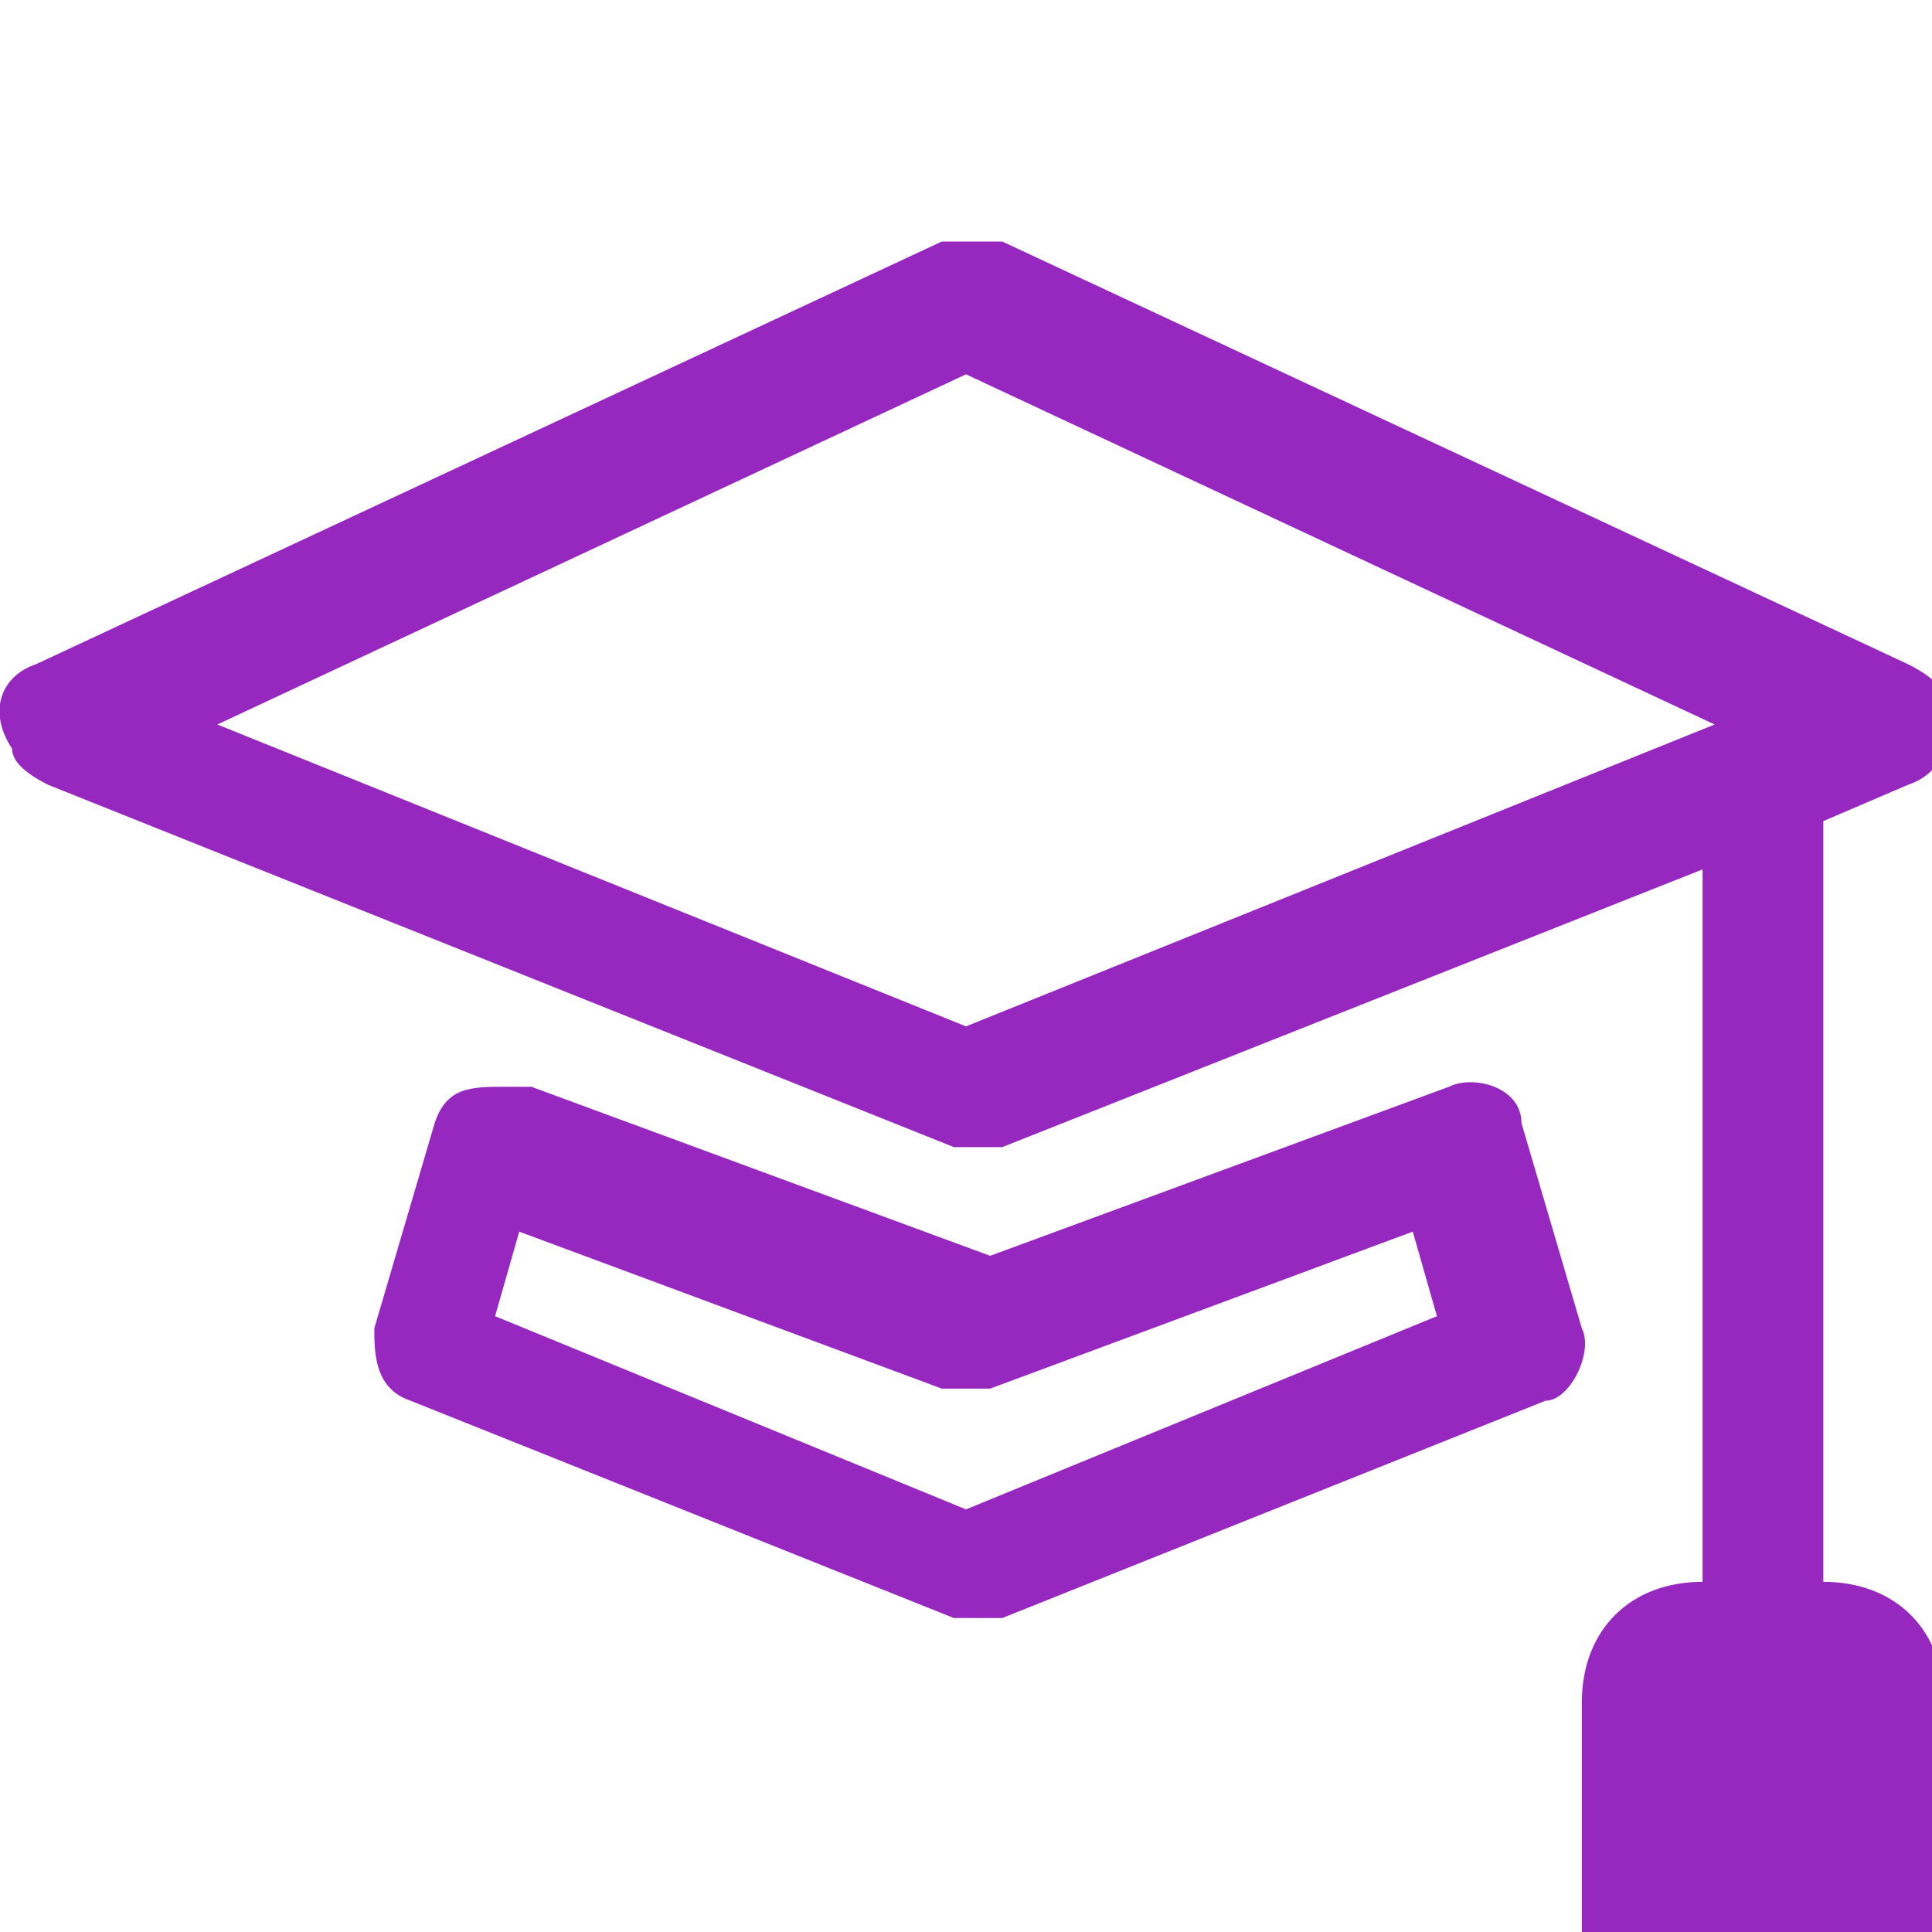
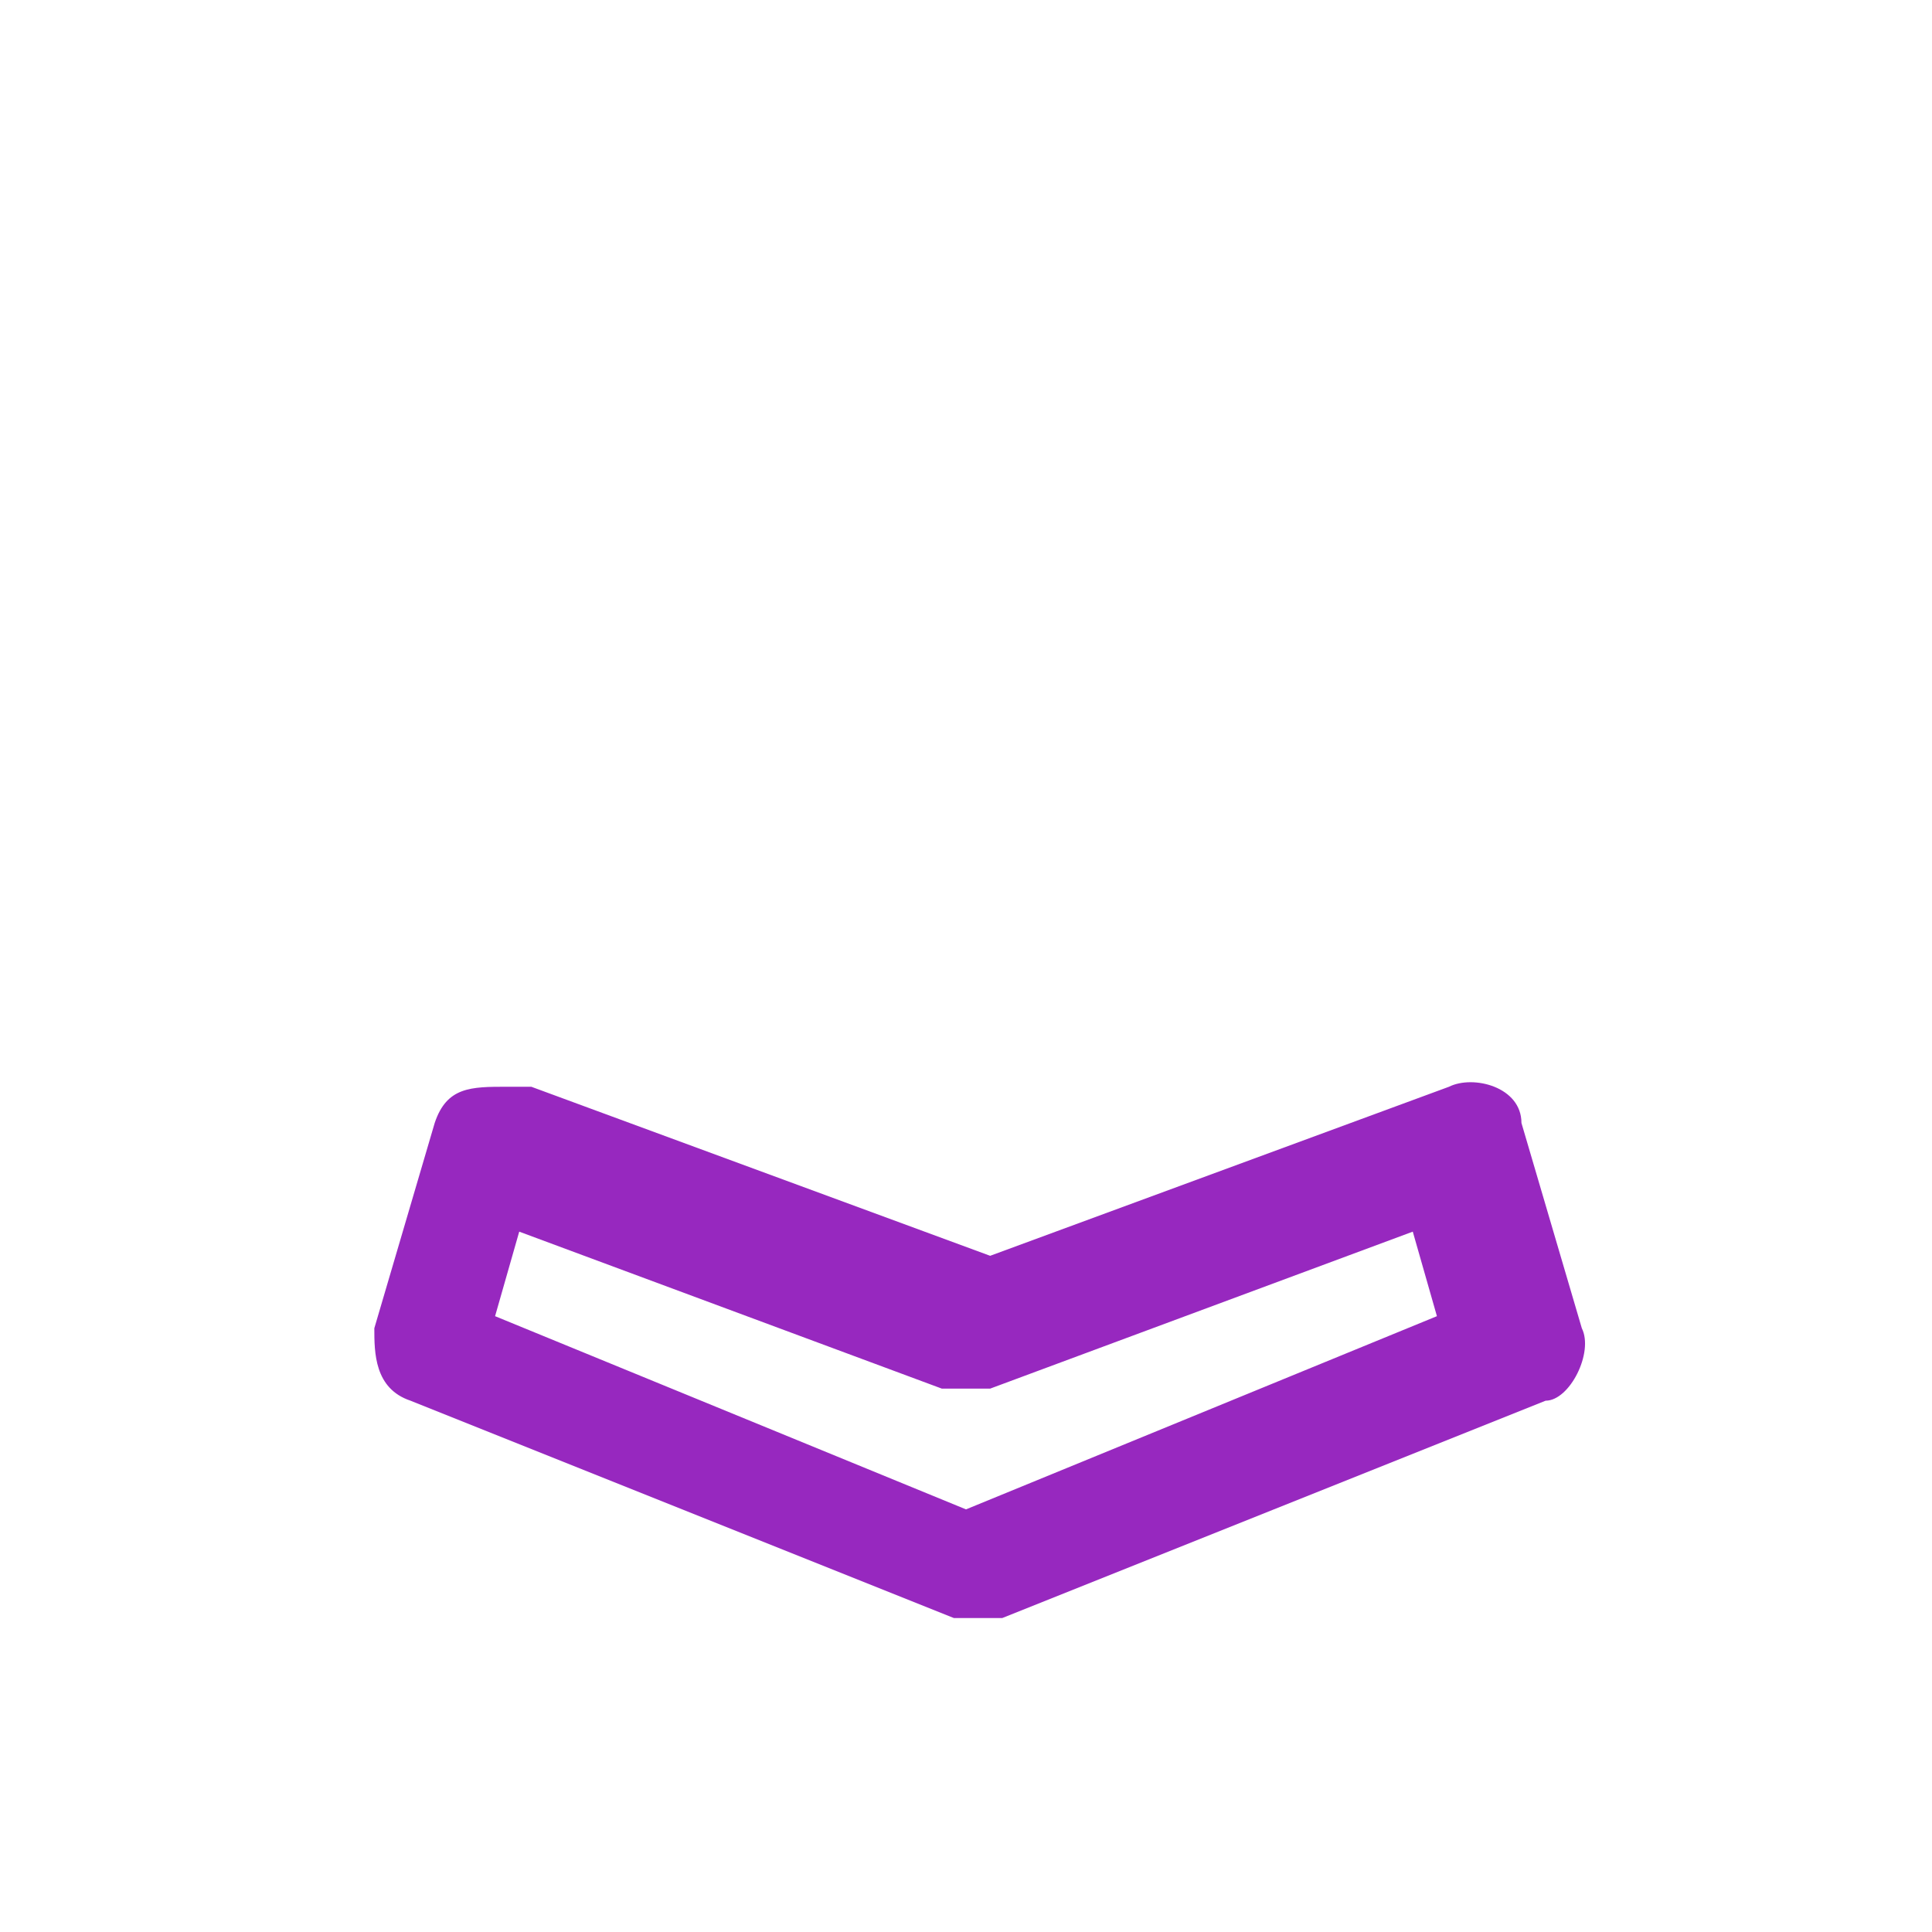
<svg xmlns="http://www.w3.org/2000/svg" id="Capa_1" version="1.1" viewBox="0 0 16 16">
  <defs>
    <style>
      .st0 {
        fill: #9728bf;
      }
    </style>
  </defs>
-   <path class="st0" d="M8.2,2c-.1,0-.3,0-.4,0L.3,5.5c-.3.1-.4.4-.2.7,0,.1.1.2.3.3l7.5,3c.1,0,.3,0,.4,0l5.8-2.3v5.9c-.6,0-1,.4-1,1v2h3v-2c0-.6-.4-1-1-1v-6.3l.7-.3c.3-.1.4-.4.3-.7,0-.1-.1-.2-.3-.3l-7.5-3.5ZM8,8.5L1.8,6l6.2-2.9,6.2,2.9-6.2,2.5Z" />
  <path class="st0" d="M4.2,9c-.3,0-.5,0-.6.3,0,0,0,0,0,0l-.5,1.7c0,.2,0,.5.3.6l4.5,1.8c.1,0,.3,0,.4,0l4.5-1.8c.2,0,.4-.4.3-.6l-.5-1.7c0-.3-.4-.4-.6-.3,0,0,0,0,0,0l-3.8,1.4-3.8-1.4ZM4.1,10.9l.2-.7,3.5,1.3c.1,0,.2,0,.4,0l3.5-1.3.2.7-3.9,1.6-3.9-1.6Z" />
</svg>